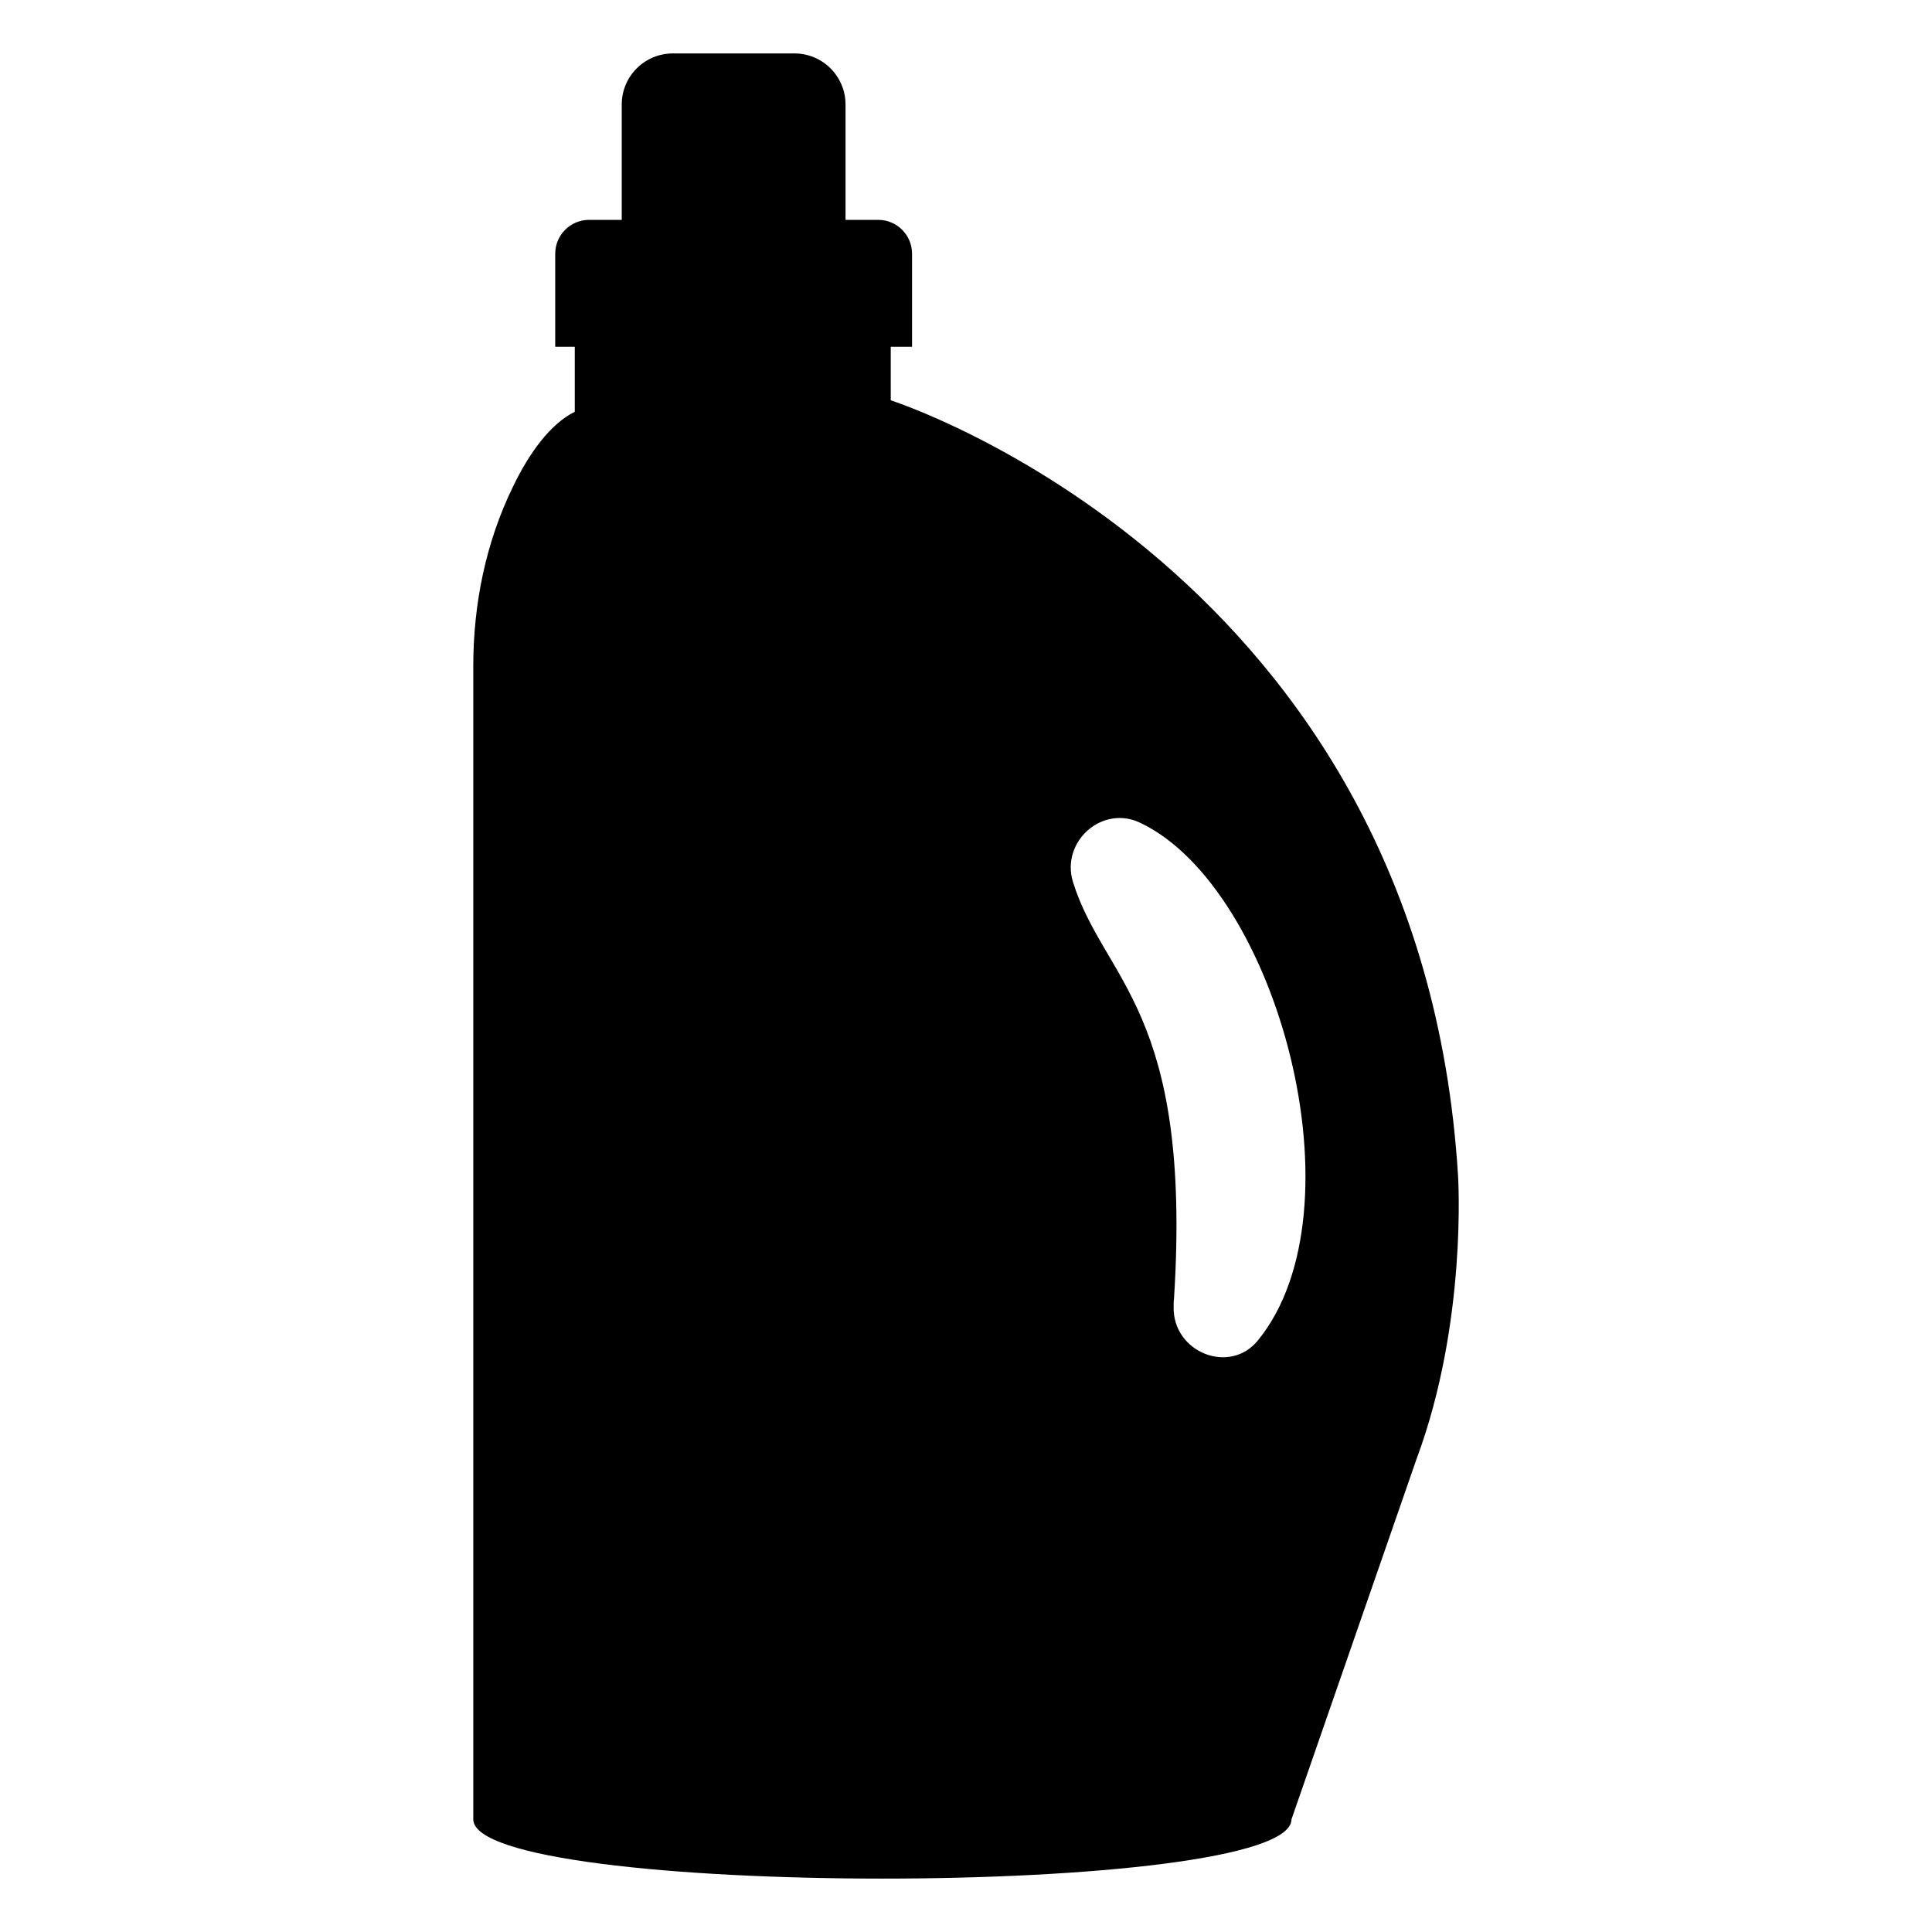
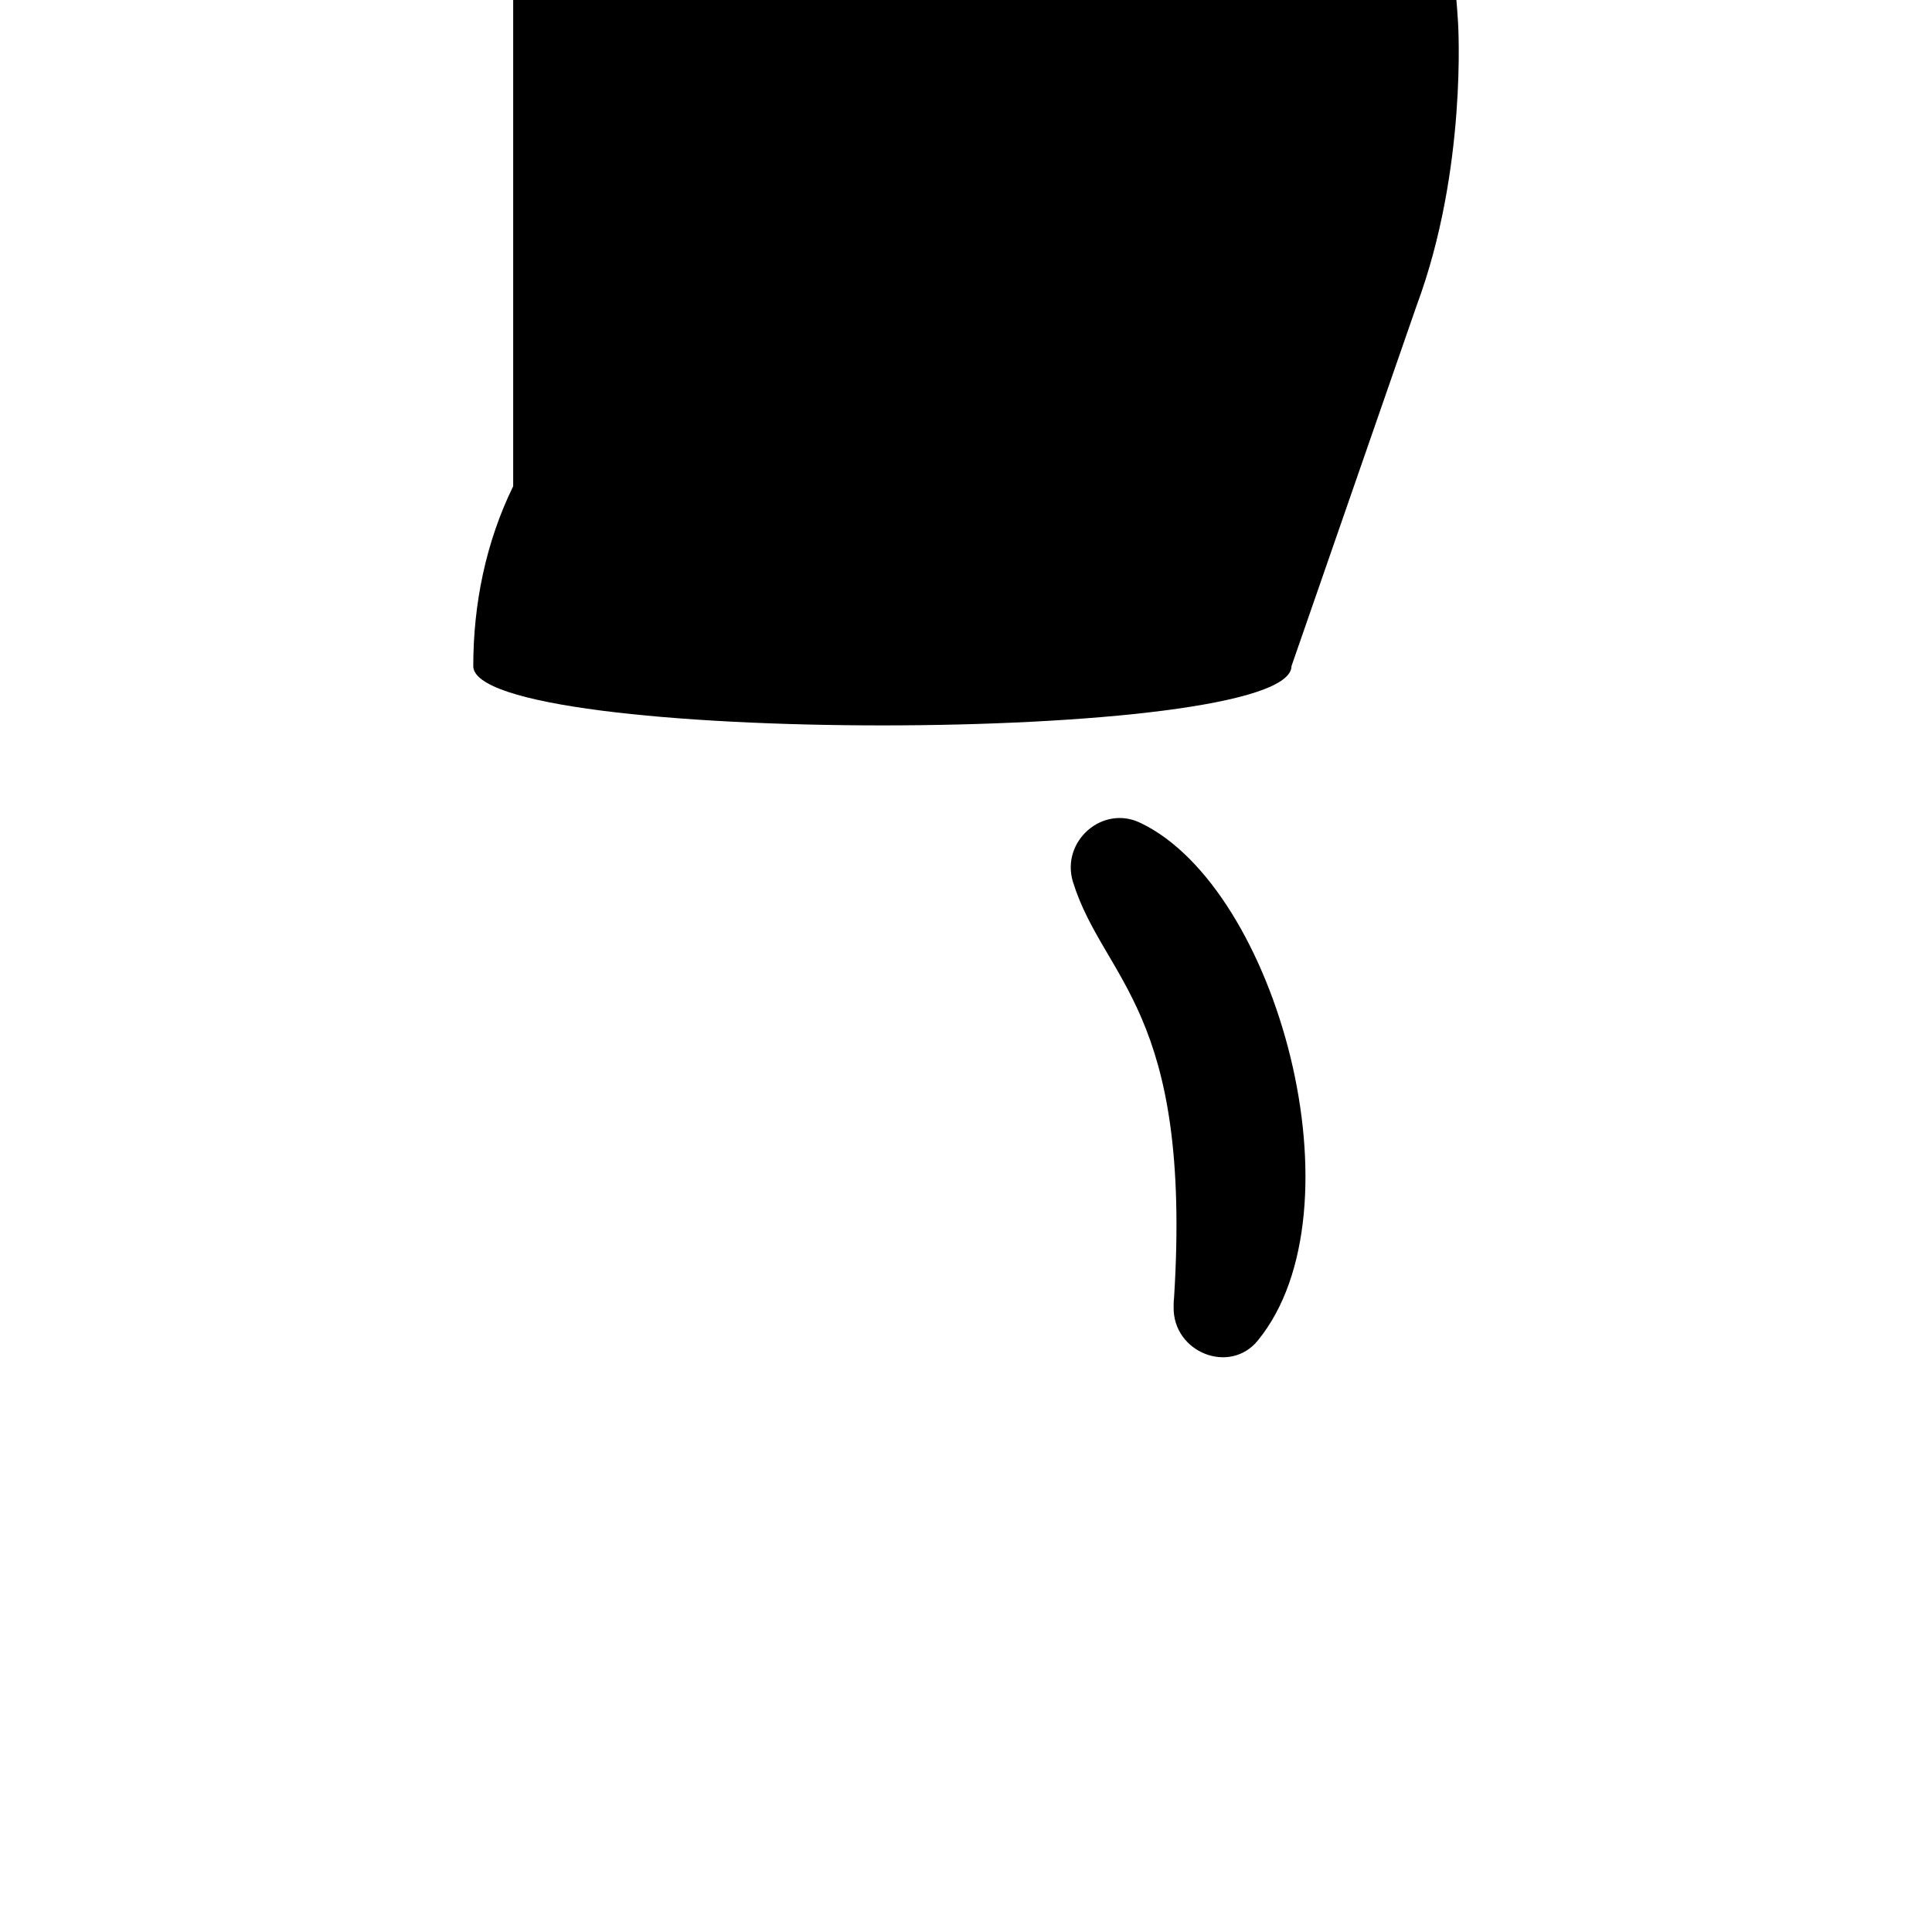
<svg xmlns="http://www.w3.org/2000/svg" fill="#000000" width="800px" height="800px" version="1.1" viewBox="144 144 512 512">
-   <path d="m280 272.86c-7.254 14.812-10.578 31.234-10.578 47.66v305.61c0 10.48 54.211 15.719 108.42 15.719 54.211 0 108.42-5.238 108.42-15.719l33.152-95.523c13.504-36.273 10.984-74.969 10.984-74.969-9.773-160.71-150.34-205.55-150.34-205.55l-0.004-14.184h5.648v-24.664c0-4.957-4.016-8.973-8.973-8.973h-8.656v-30.566c0-7.477-6.062-13.539-13.539-13.539h-32.227c-7.477 0-13.539 6.062-13.539 13.539v30.566h-8.656c-4.957 0-8.973 4.016-8.973 8.973v24.664h5.184v17.211c-6.652 3.328-12.195 11.188-16.324 19.75zm166.36 89.277c36.141 17.402 59.211 102.42 31.035 137.04-7.457 9.27-22.57 3.223-22.371-8.766 0-0.707 0-1.512 0.102-2.316 4.844-76.527-18.602-84.133-26.801-110.43-3.223-10.785 7.961-20.559 18.035-15.52z" />
+   <path d="m280 272.86c-7.254 14.812-10.578 31.234-10.578 47.66c0 10.48 54.211 15.719 108.42 15.719 54.211 0 108.42-5.238 108.42-15.719l33.152-95.523c13.504-36.273 10.984-74.969 10.984-74.969-9.773-160.71-150.34-205.55-150.34-205.55l-0.004-14.184h5.648v-24.664c0-4.957-4.016-8.973-8.973-8.973h-8.656v-30.566c0-7.477-6.062-13.539-13.539-13.539h-32.227c-7.477 0-13.539 6.062-13.539 13.539v30.566h-8.656c-4.957 0-8.973 4.016-8.973 8.973v24.664h5.184v17.211c-6.652 3.328-12.195 11.188-16.324 19.75zm166.36 89.277c36.141 17.402 59.211 102.42 31.035 137.04-7.457 9.27-22.57 3.223-22.371-8.766 0-0.707 0-1.512 0.102-2.316 4.844-76.527-18.602-84.133-26.801-110.43-3.223-10.785 7.961-20.559 18.035-15.52z" />
</svg>